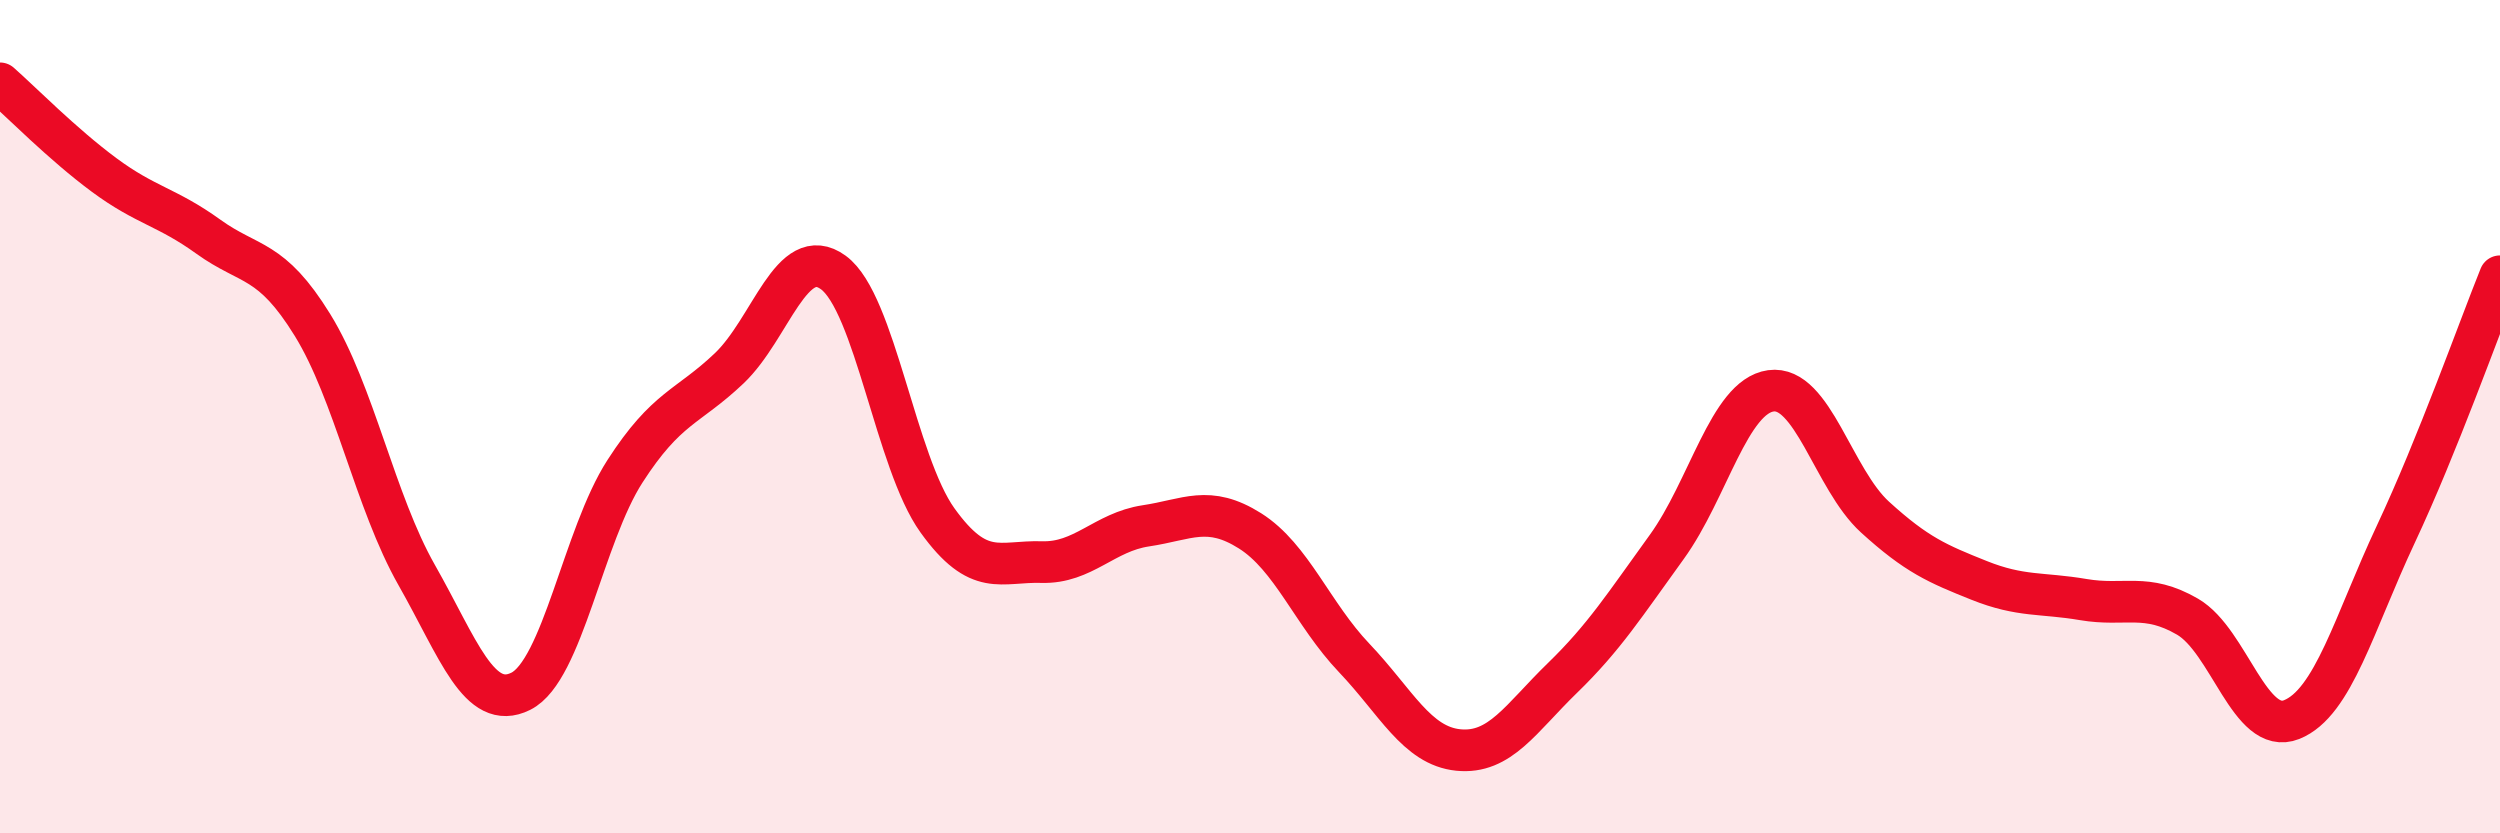
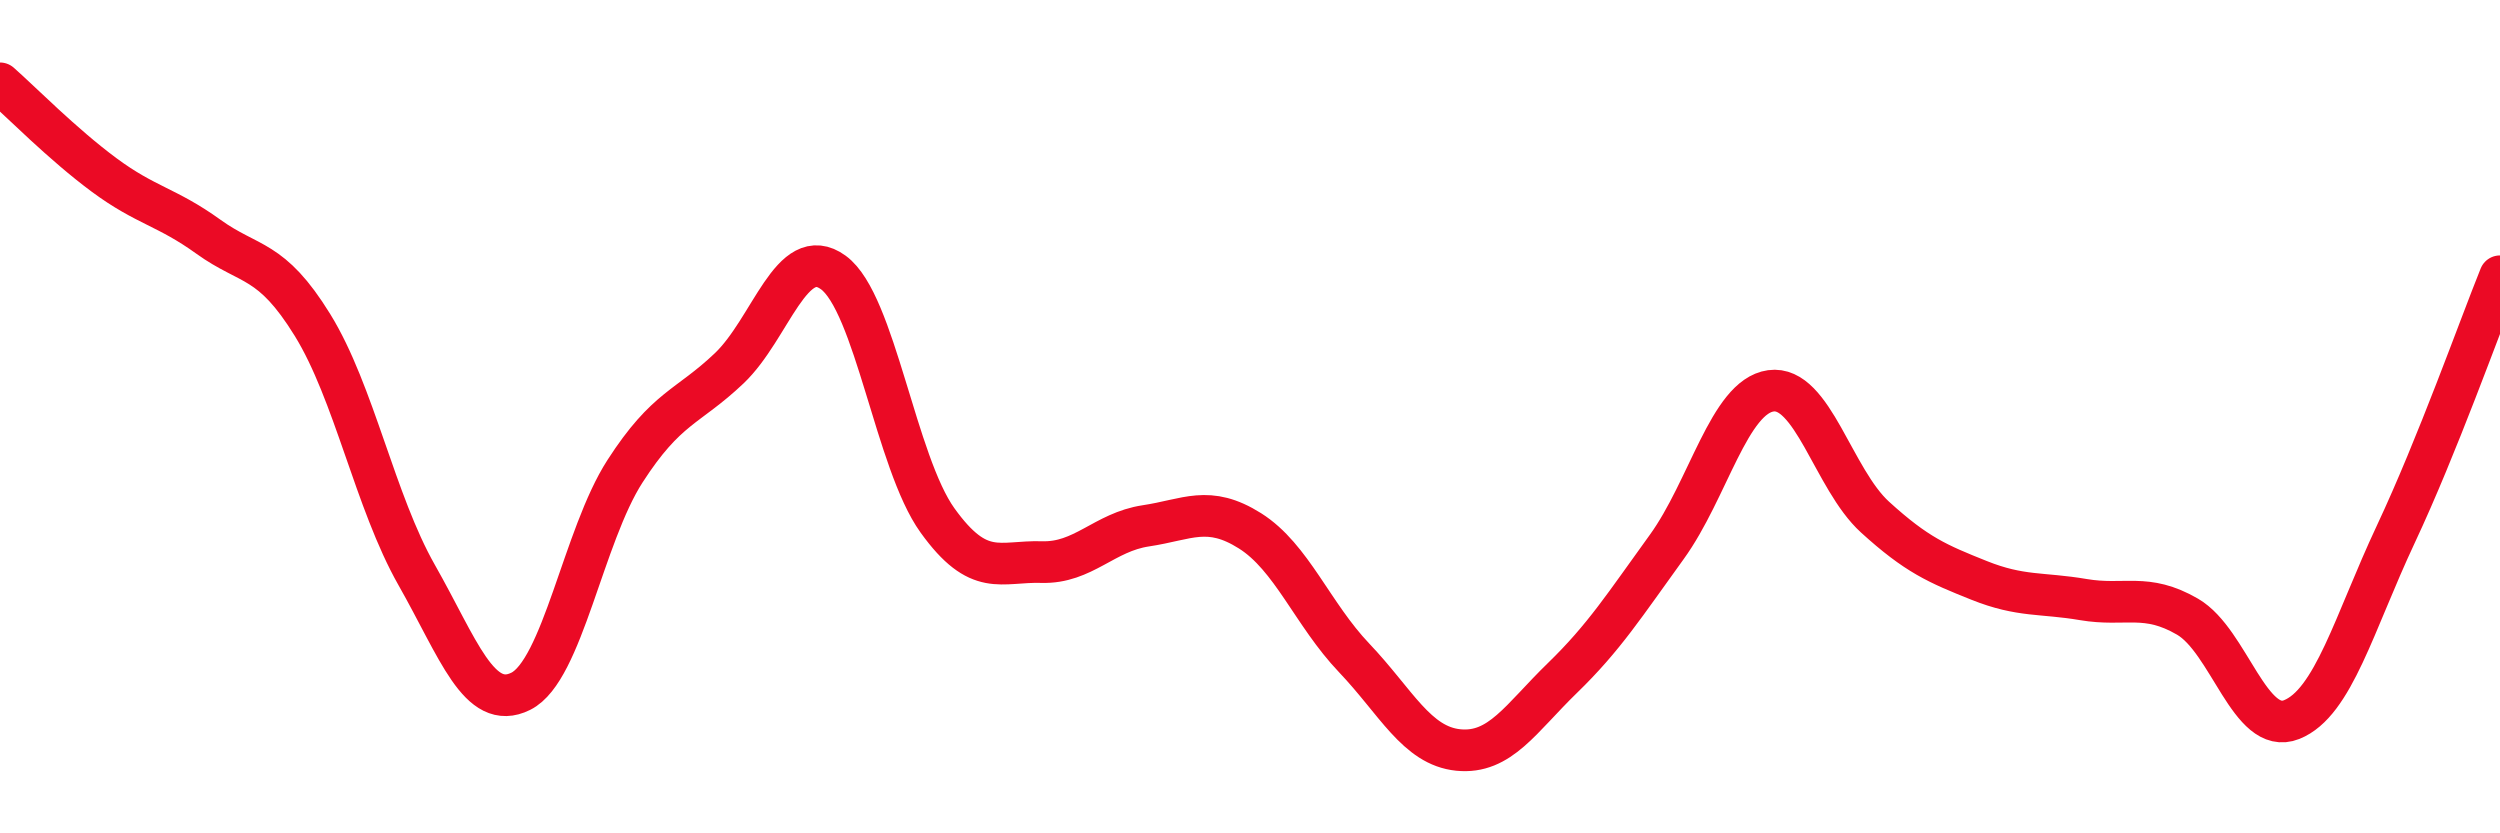
<svg xmlns="http://www.w3.org/2000/svg" width="60" height="20" viewBox="0 0 60 20">
-   <path d="M 0,2 C 0.5,2.44 1.5,3.46 2.5,4.2 C 3.5,4.94 4,4.96 5,5.68 C 6,6.4 6.5,6.18 7.5,7.8 C 8.5,9.42 9,12.04 10,13.8 C 11,15.56 11.5,17.09 12.5,16.59 C 13.5,16.09 14,12.86 15,11.31 C 16,9.76 16.5,9.79 17.5,8.84 C 18.5,7.89 19,5.81 20,6.54 C 21,7.27 21.5,11.1 22.5,12.49 C 23.5,13.88 24,13.46 25,13.49 C 26,13.52 26.5,12.77 27.5,12.62 C 28.5,12.47 29,12.11 30,12.74 C 31,13.37 31.5,14.74 32.5,15.79 C 33.5,16.84 34,17.9 35,18 C 36,18.1 36.5,17.24 37.5,16.27 C 38.5,15.3 39,14.51 40,13.13 C 41,11.75 41.5,9.52 42.5,9.38 C 43.5,9.24 44,11.5 45,12.41 C 46,13.32 46.5,13.53 47.5,13.93 C 48.5,14.33 49,14.22 50,14.39 C 51,14.56 51.5,14.22 52.5,14.8 C 53.5,15.38 54,17.67 55,17.27 C 56,16.87 56.5,14.95 57.5,12.82 C 58.5,10.69 59.5,7.87 60,6.63L60 20L0 20Z" fill="#EB0A25" opacity="0.1" stroke-linecap="round" stroke-linejoin="round" />
  <path d="M 0,2 C 0.5,2.44 1.5,3.46 2.5,4.2 C 3.5,4.94 4,4.96 5,5.68 C 6,6.4 6.5,6.18 7.5,7.8 C 8.5,9.42 9,12.04 10,13.8 C 11,15.56 11.5,17.09 12.5,16.59 C 13.5,16.09 14,12.86 15,11.31 C 16,9.76 16.5,9.79 17.5,8.84 C 18.5,7.89 19,5.81 20,6.54 C 21,7.27 21.5,11.1 22.5,12.49 C 23.5,13.88 24,13.46 25,13.49 C 26,13.52 26.5,12.77 27.5,12.62 C 28.5,12.47 29,12.11 30,12.74 C 31,13.37 31.5,14.74 32.5,15.79 C 33.5,16.84 34,17.9 35,18 C 36,18.1 36.5,17.24 37.5,16.27 C 38.5,15.3 39,14.51 40,13.13 C 41,11.75 41.5,9.52 42.5,9.38 C 43.5,9.24 44,11.5 45,12.41 C 46,13.32 46.5,13.53 47.5,13.93 C 48.5,14.33 49,14.22 50,14.39 C 51,14.56 51.5,14.22 52.5,14.8 C 53.5,15.38 54,17.67 55,17.27 C 56,16.87 56.5,14.95 57.5,12.82 C 58.5,10.69 59.5,7.87 60,6.63" stroke="#EB0A25" stroke-width="1" fill="none" stroke-linecap="round" stroke-linejoin="round" />
</svg>